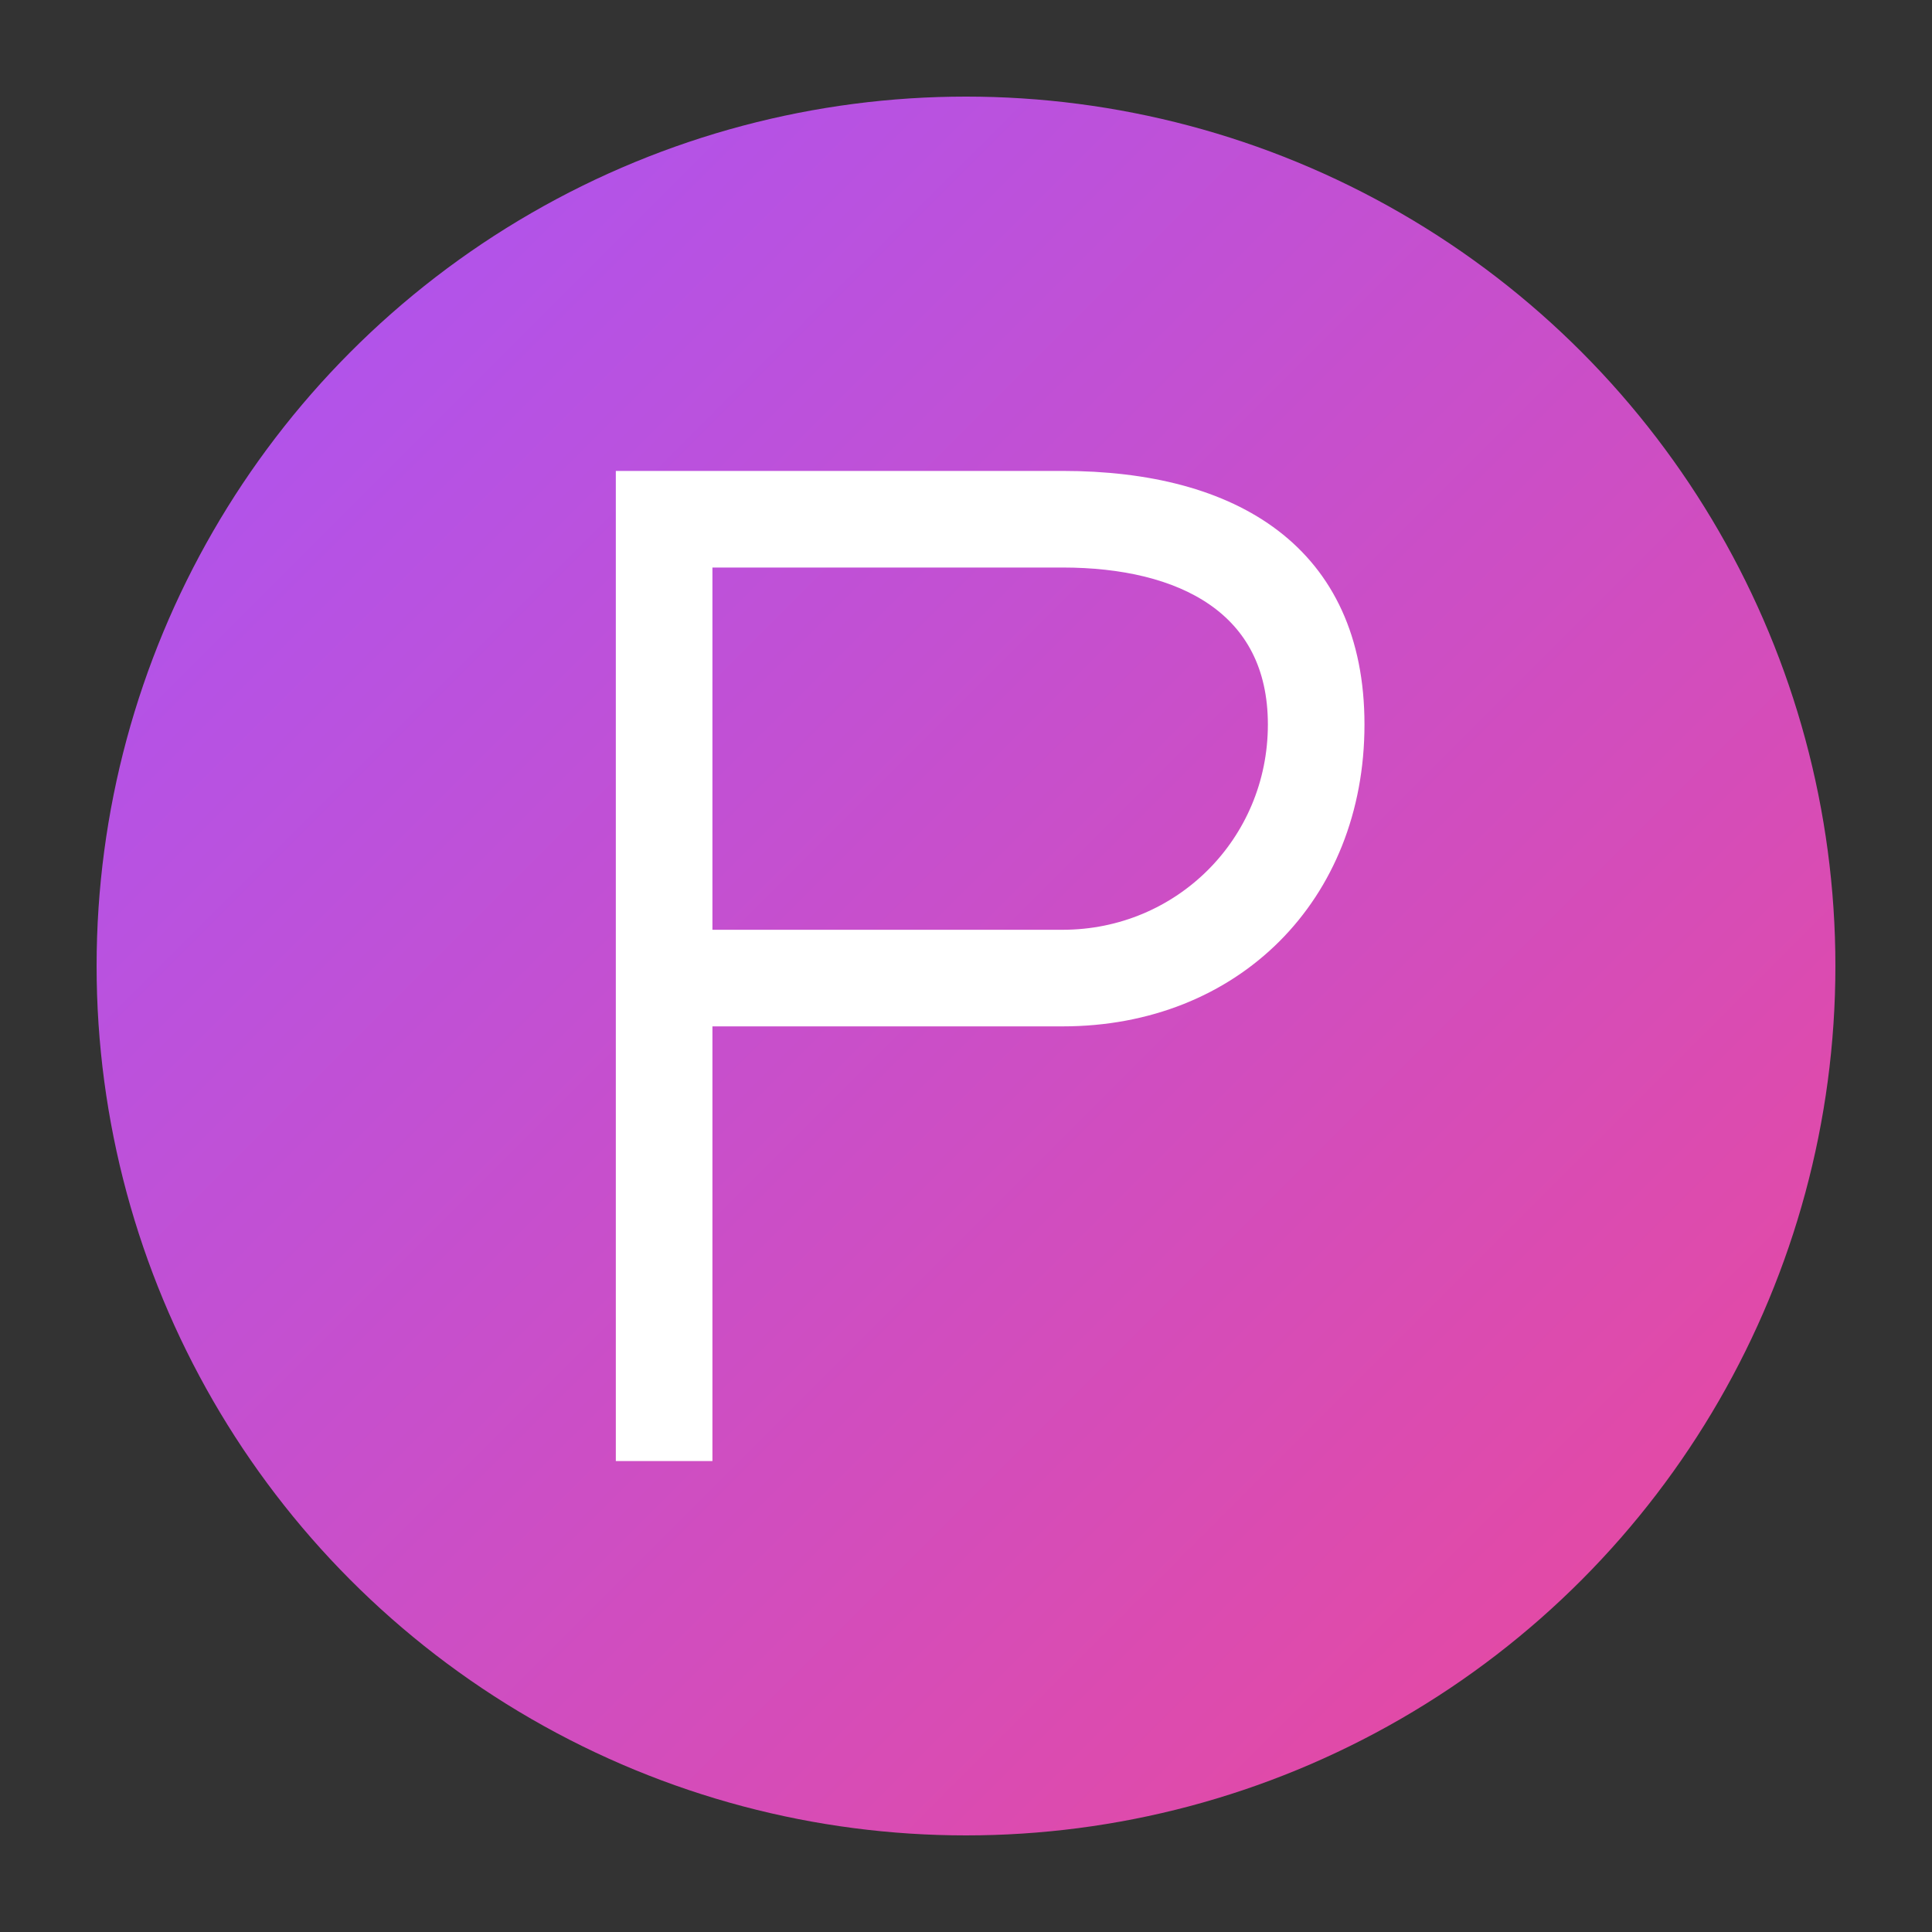
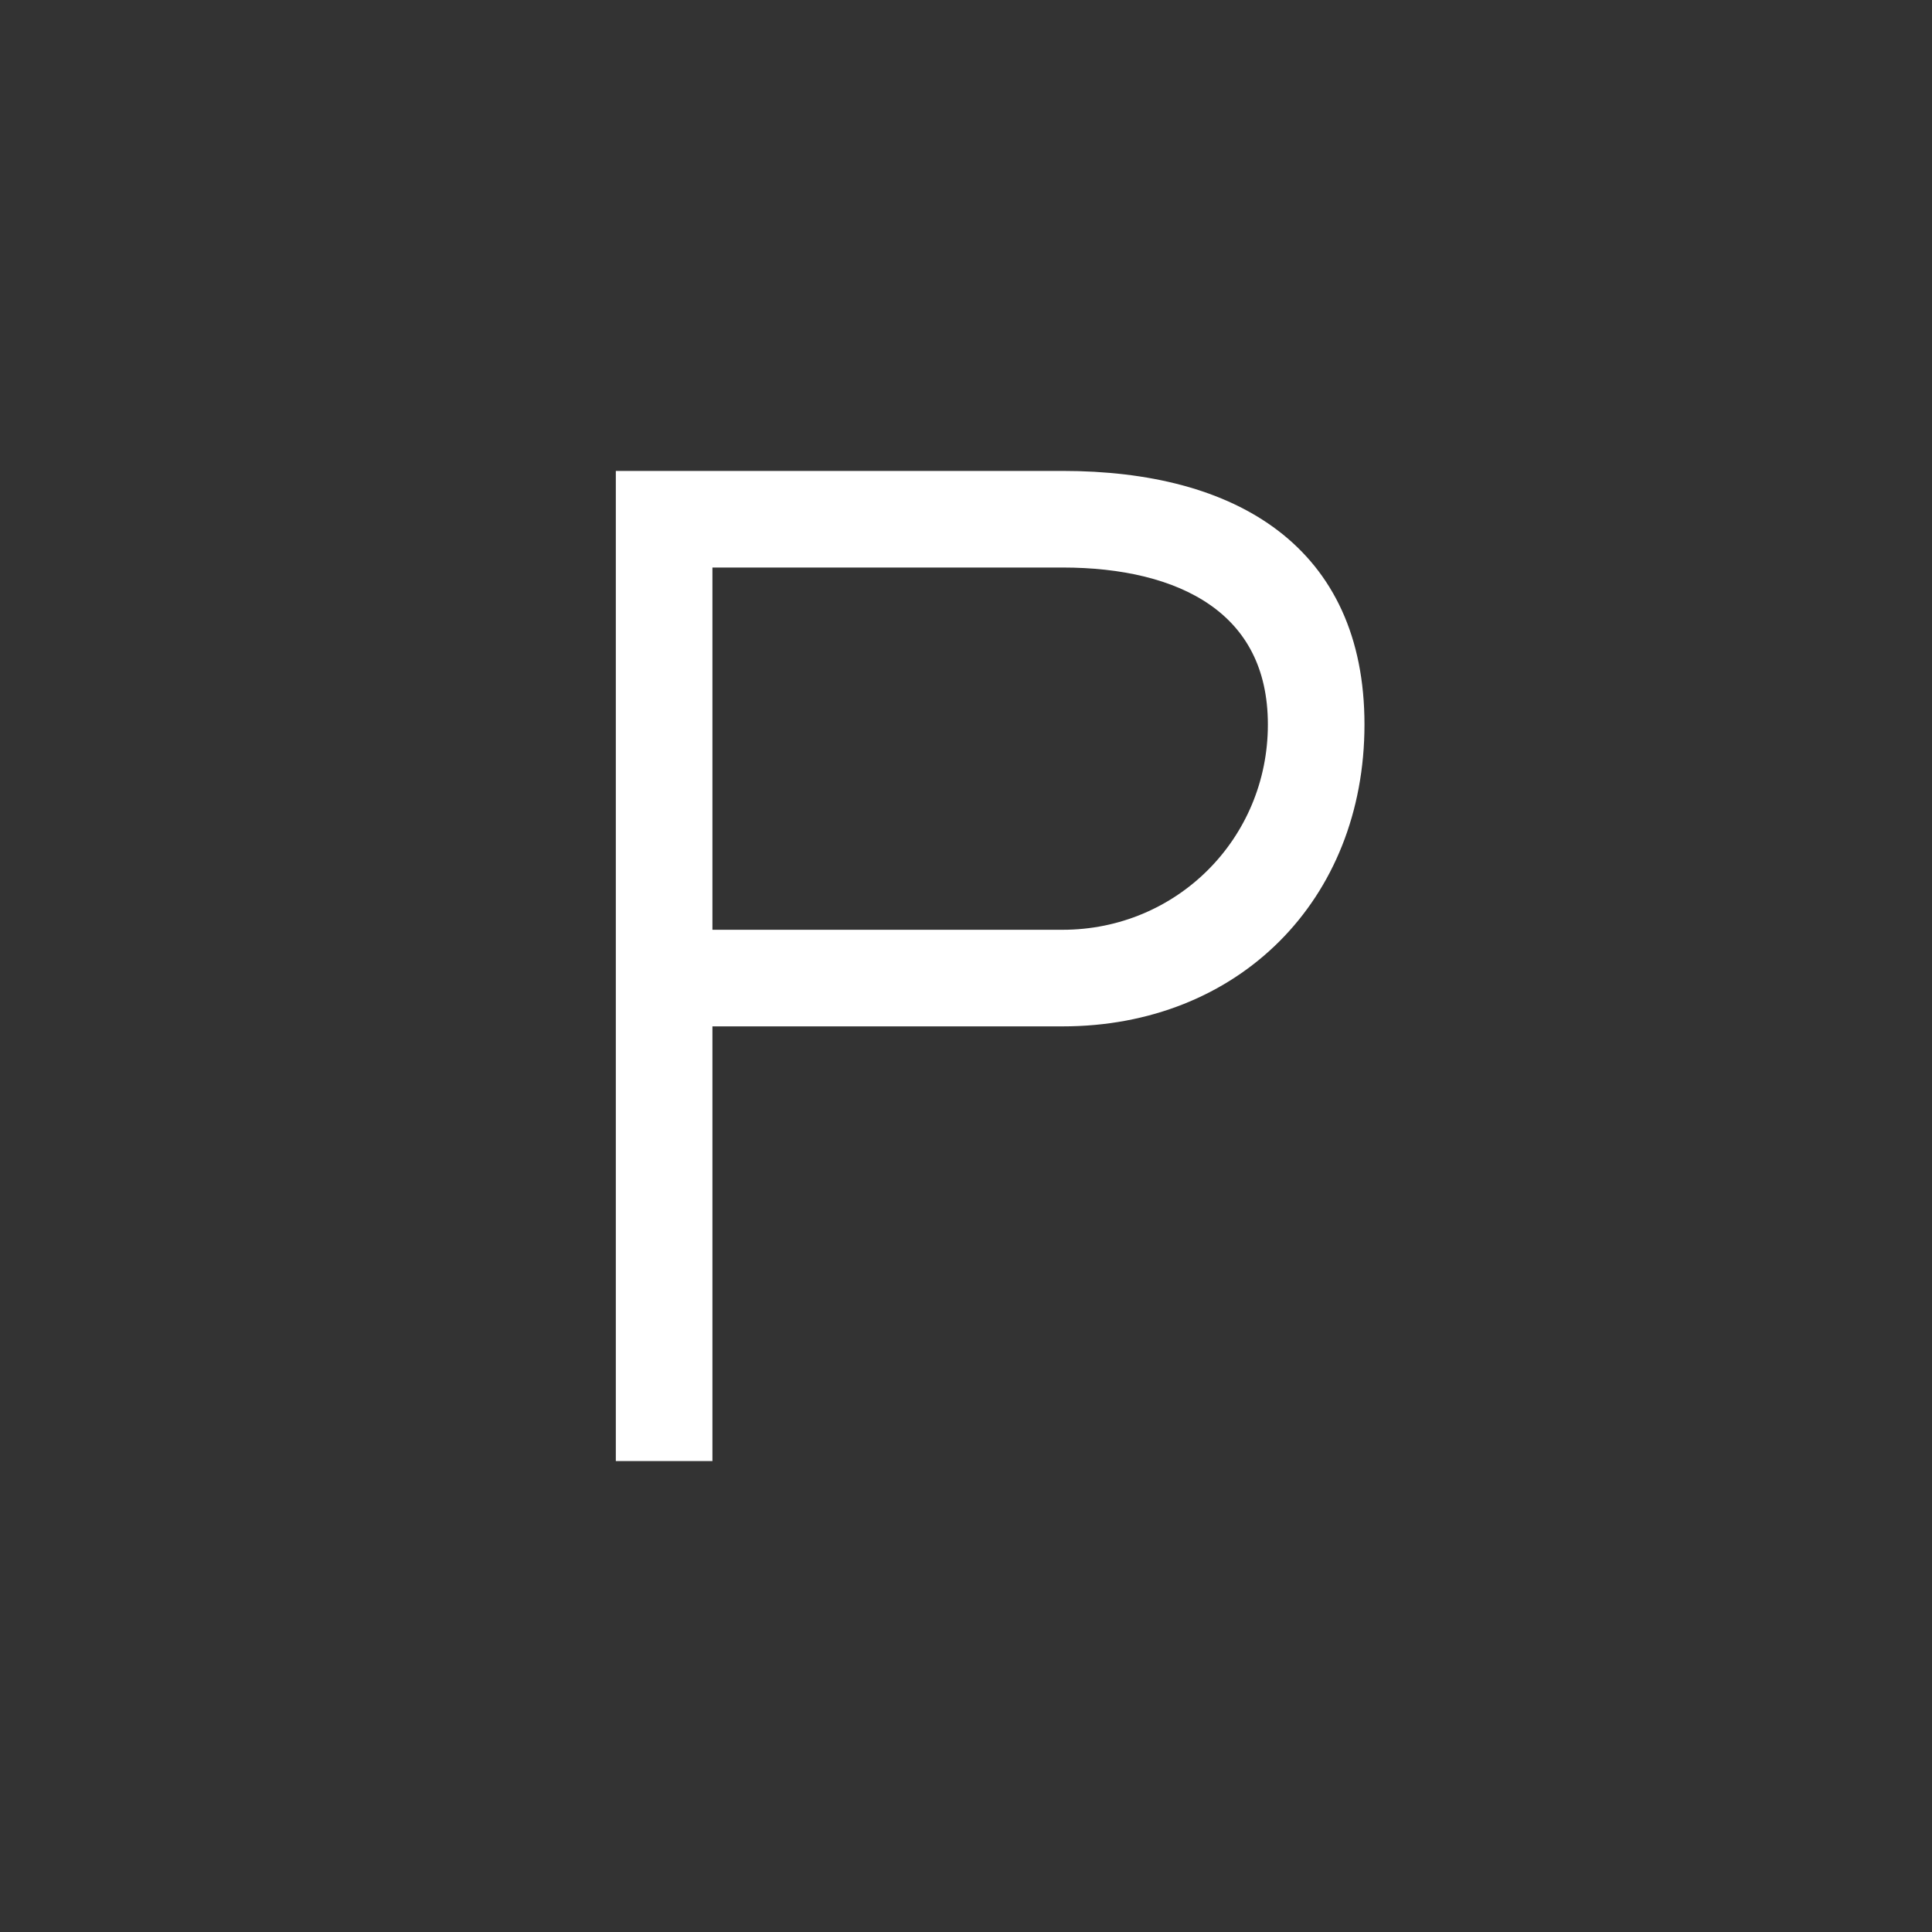
<svg xmlns="http://www.w3.org/2000/svg" width="40" height="40" viewBox="0 0 40 40" fill="none">
  <rect x="0" y="0" width="40" height="40" fill="#333333" stroke="none" />
  <defs>
    <linearGradient id="purpleGradient" x1="0%" y1="0%" x2="100%" y2="100%">
      <stop offset="0%" style="stop-color:rgb(168, 85, 247);stop-opacity:1" />
      <stop offset="100%" style="stop-color:rgb(236, 72, 153);stop-opacity:1" />
    </linearGradient>
  </defs>
-   <circle cx="20" cy="20" r="18" fill="url(#purpleGradient)" />
-   <path d="M13 10 L13 30 L14.5 30 L14.5 21 L22 21 C25.5 21 28 18.5 28 15 C28 11.5 25.5 10 22 10 L13 10 Z M14.5 11.5 L22 11.5 C24.5 11.5 26.5 12.5 26.5 15 C26.5 17.5 24.5 19.5 22 19.5 L14.5 19.5 L14.5 11.5 Z" fill="white" stroke="white" stroke-width="0.5" />
+   <path d="M13 10 L13 30 L14.5 30 L14.5 21 L22 21 C25.5 21 28 18.5 28 15 C28 11.5 25.5 10 22 10 L13 10 Z M14.5 11.5 L22 11.5 C24.5 11.5 26.5 12.5 26.5 15 C26.5 17.5 24.5 19.5 22 19.5 L14.5 19.5 Z" fill="white" stroke="white" stroke-width="0.5" />
</svg>